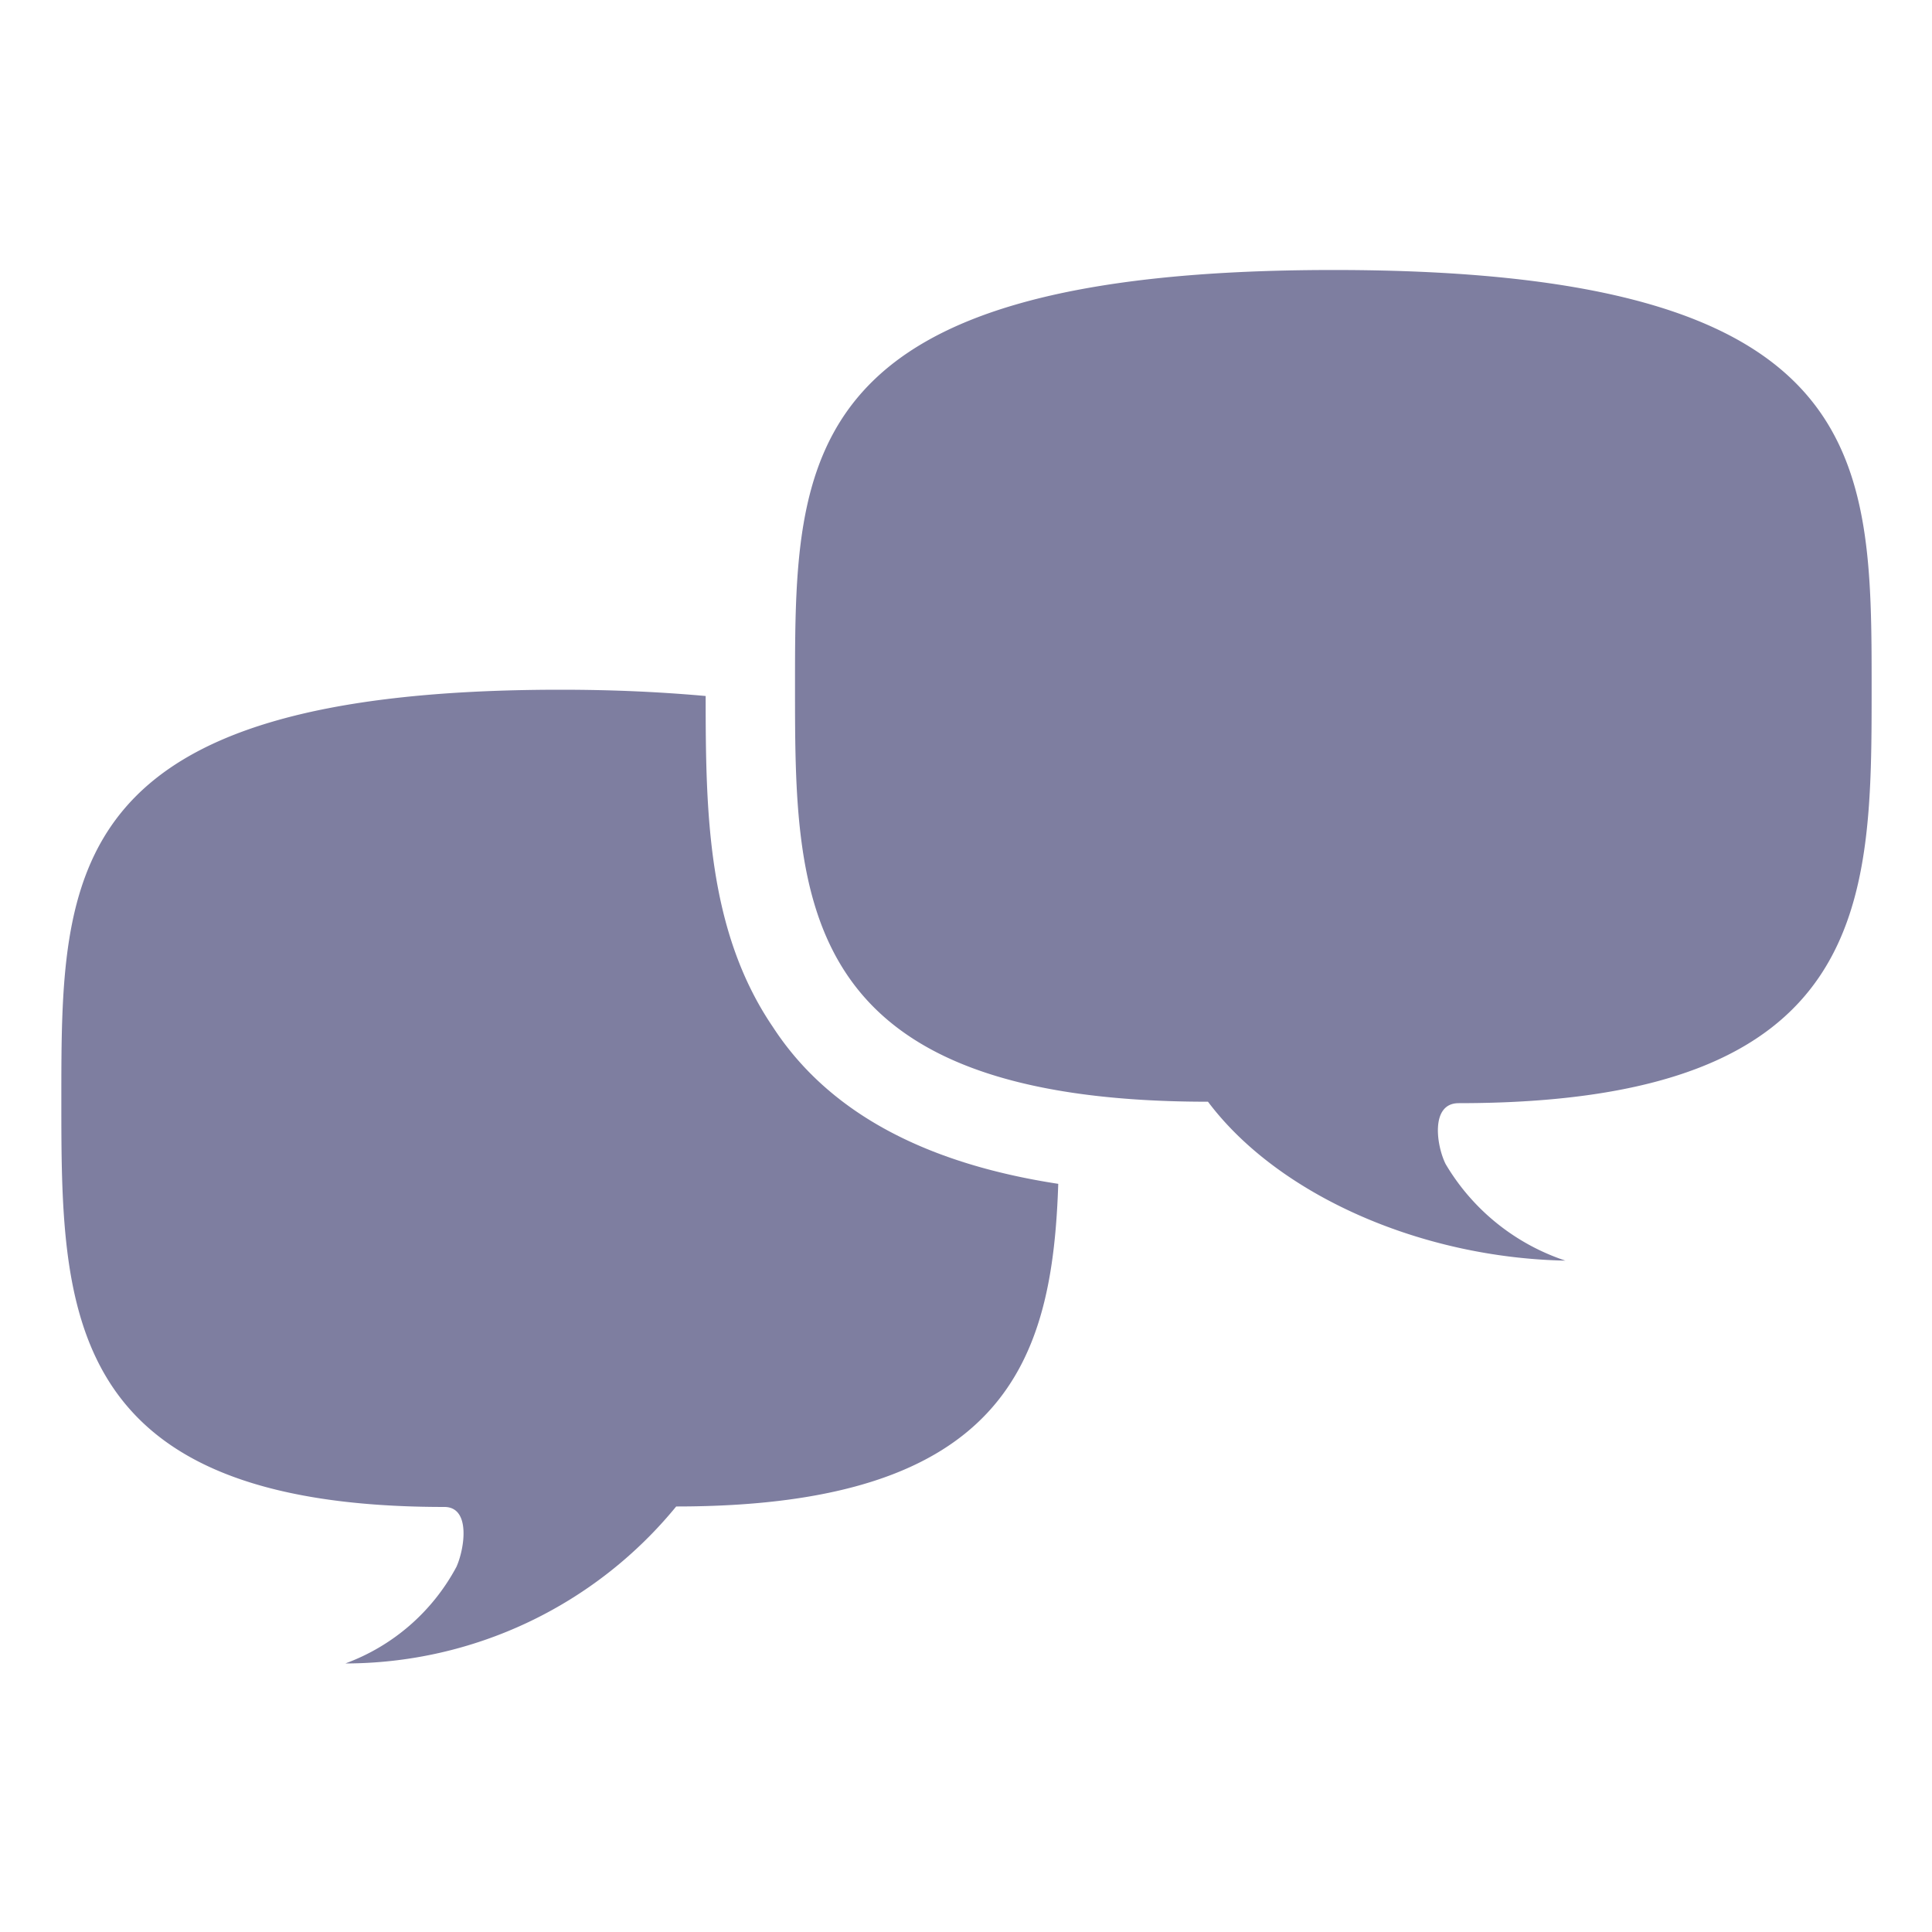
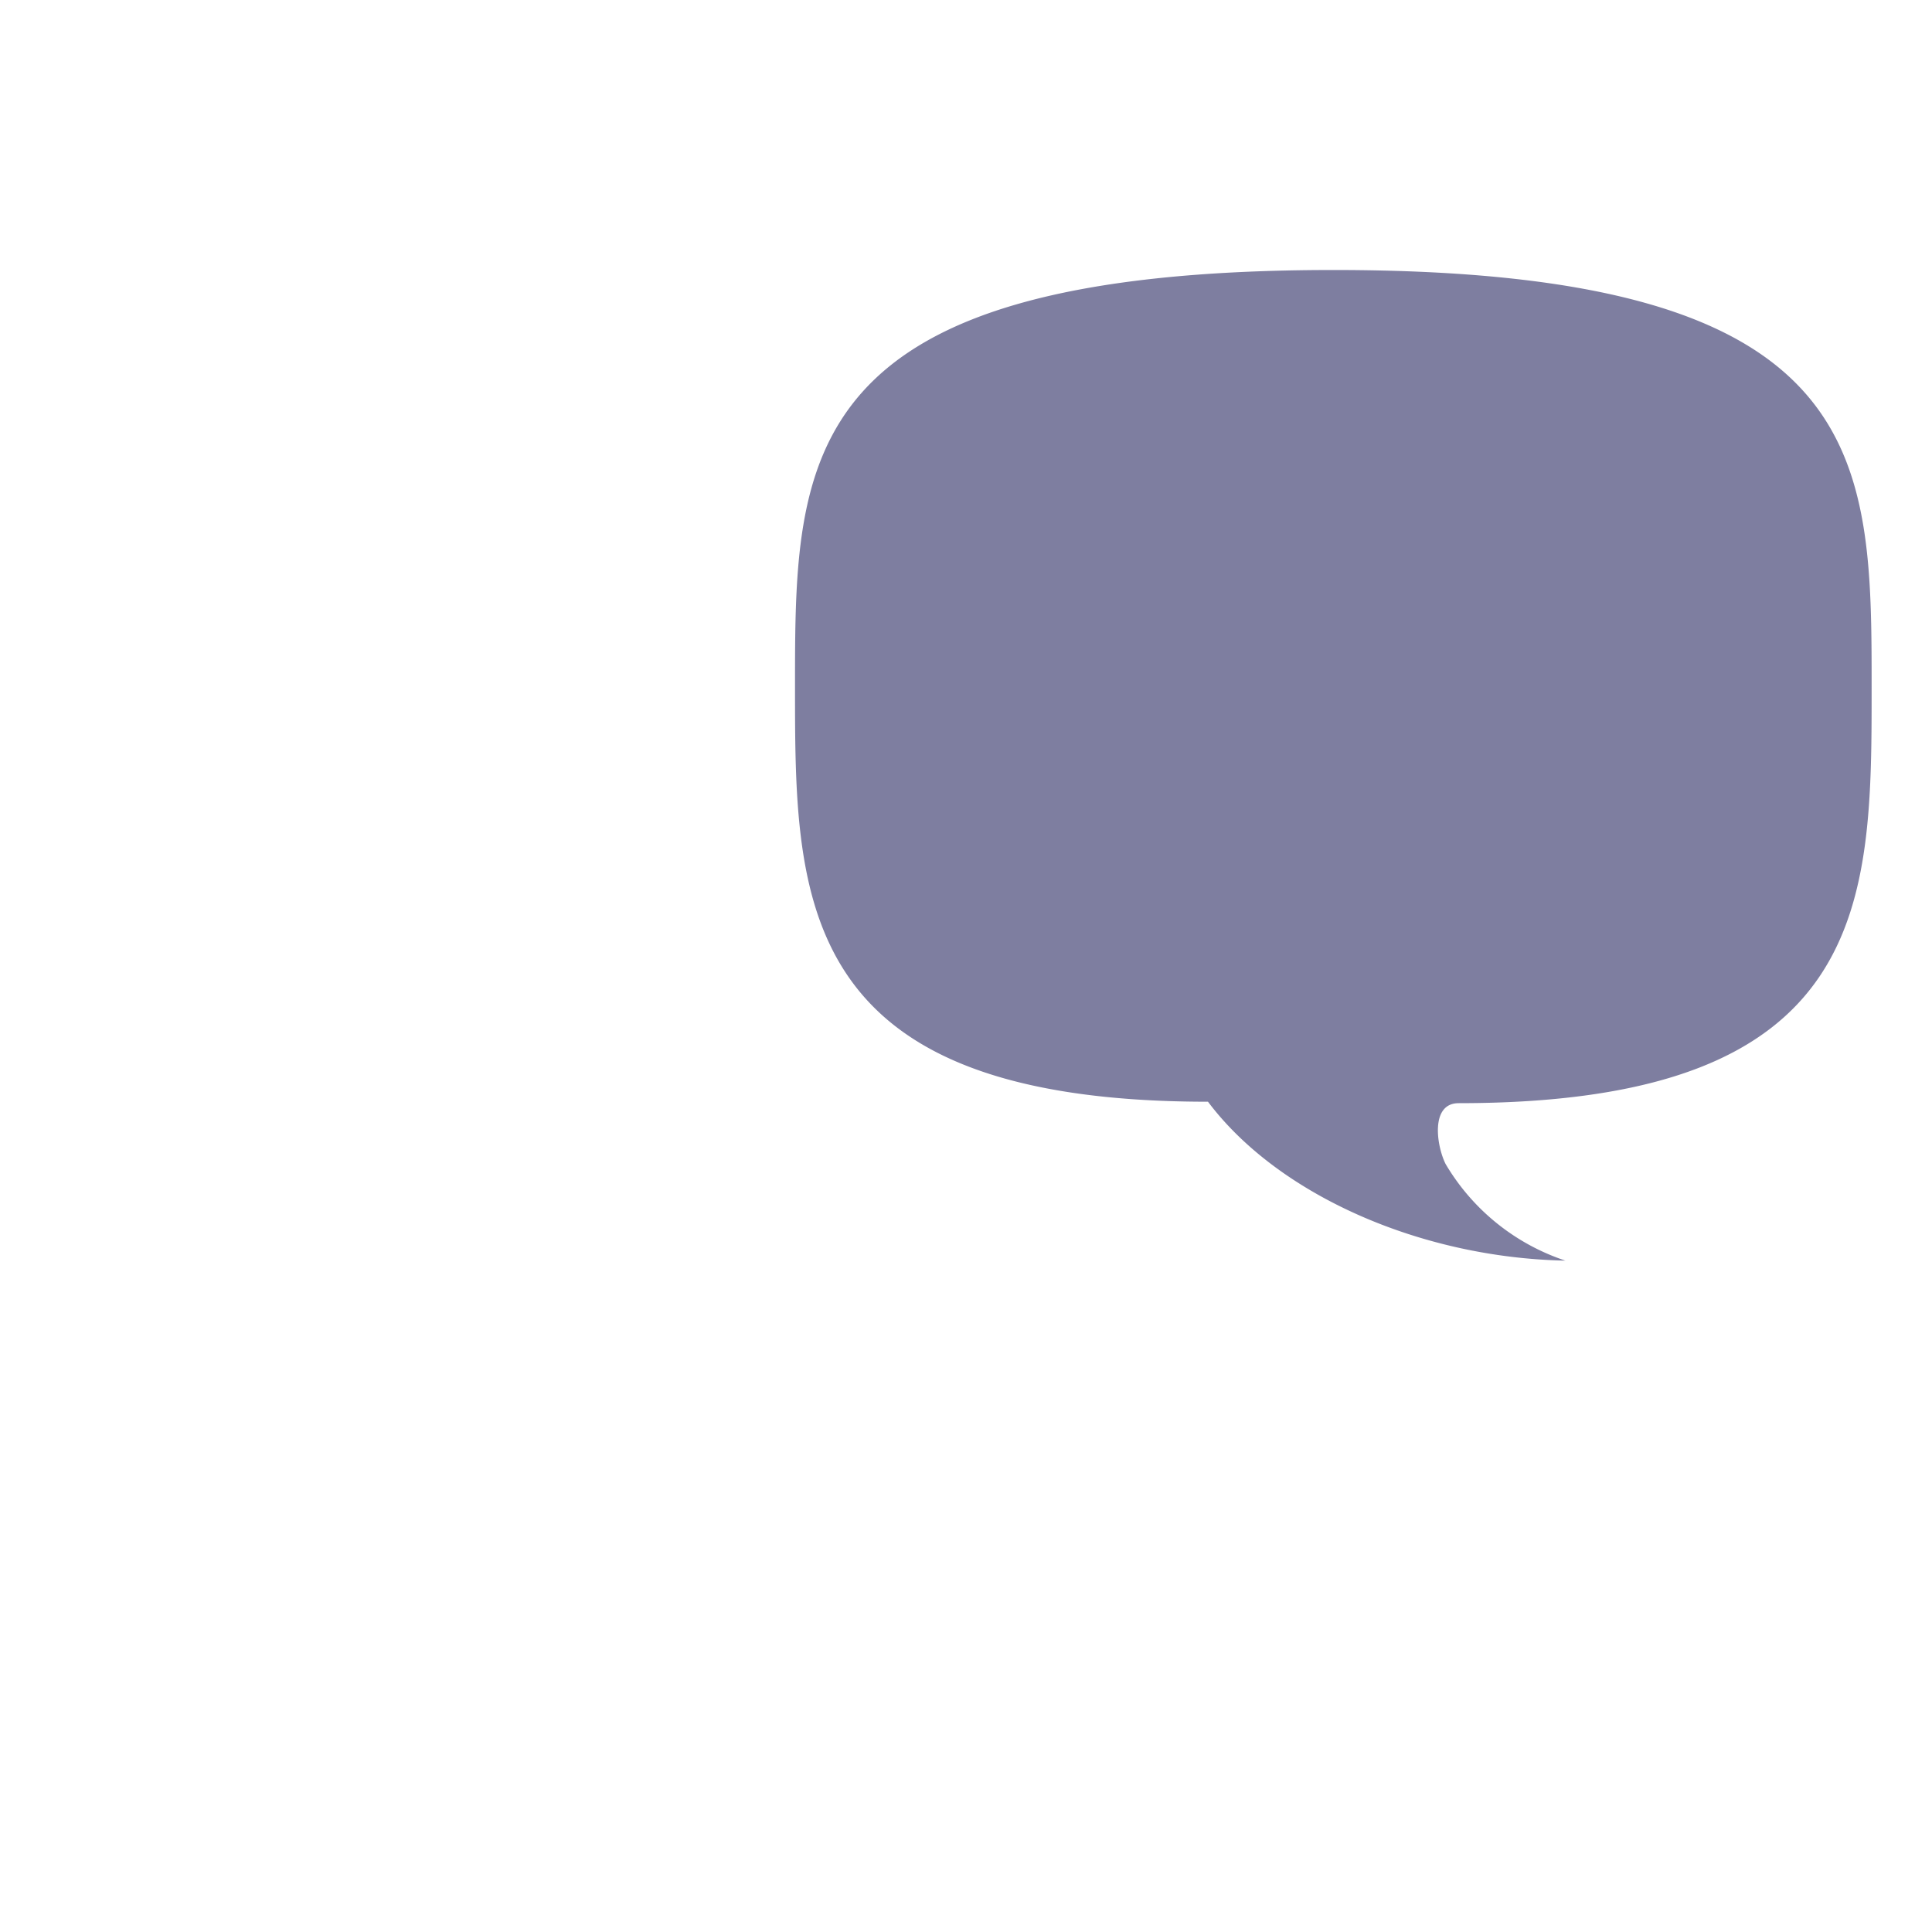
<svg xmlns="http://www.w3.org/2000/svg" id="Layer_1" data-name="Layer 1" viewBox="0 0 40 40">
  <defs>
    <style>.cls-1{fill:#7e7ea0;}</style>
  </defs>
  <title>contact-list-icons</title>
-   <path class="cls-1" d="M16,21.26c-1.36-2-1.39-4.47-1.39-6.85-0.89-.08-1.87-0.13-3-0.13-10.34,0-10.34,3.78-10.34,8.49,0,4.33,0,8.43,7.93,8.43,0.55,0,.42.86,0.25,1.24a4.28,4.28,0,0,1-2.3,2A8.86,8.86,0,0,0,14,31.19c6.86,0,7.79-3.06,7.91-6.68C19.1,24.08,17.13,23,16,21.26Z" />
  <path class="cls-1" d="M27.61,5.59c11.14,0,11.14,3.86,11.14,8.66,0,4.42,0,8.59-8.55,8.59-0.59,0-.46.88-0.27,1.26a4.54,4.54,0,0,0,2.48,2c-3-.06-5.95-1.36-7.4-3.29-8.55,0-8.55-4.18-8.55-8.59C16.46,9.45,16.46,5.59,27.61,5.59Z" />
</svg>